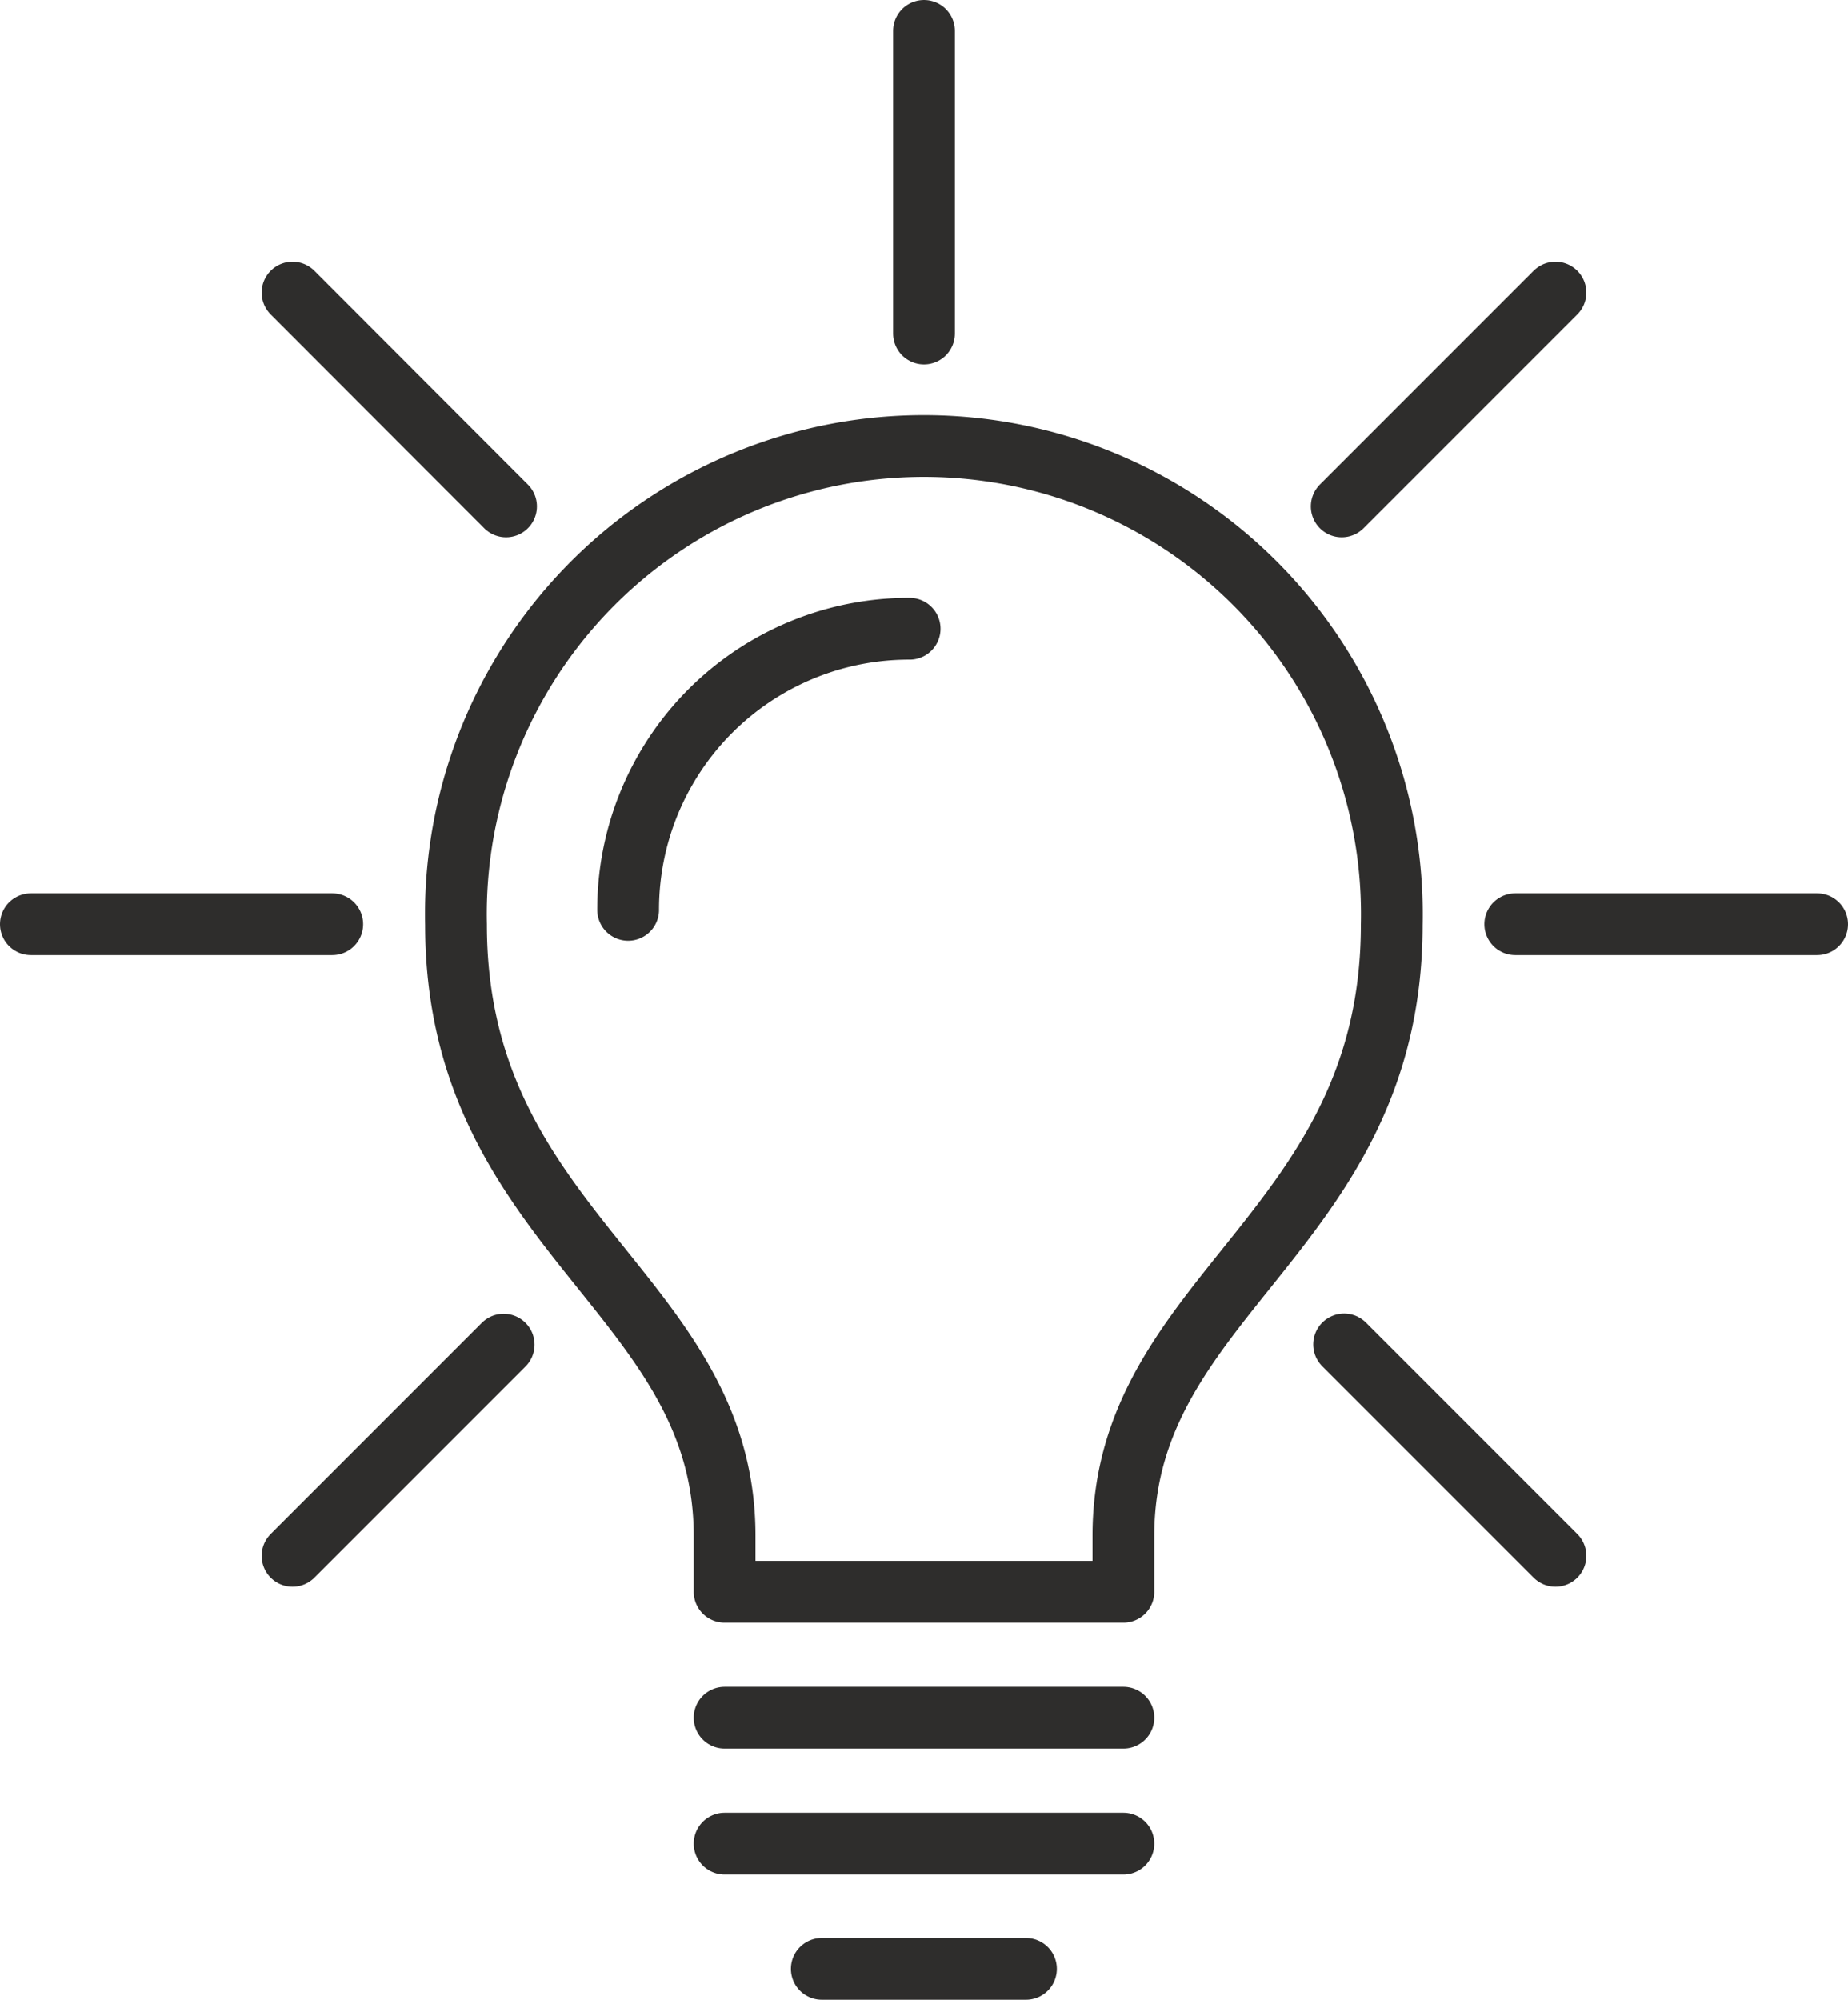
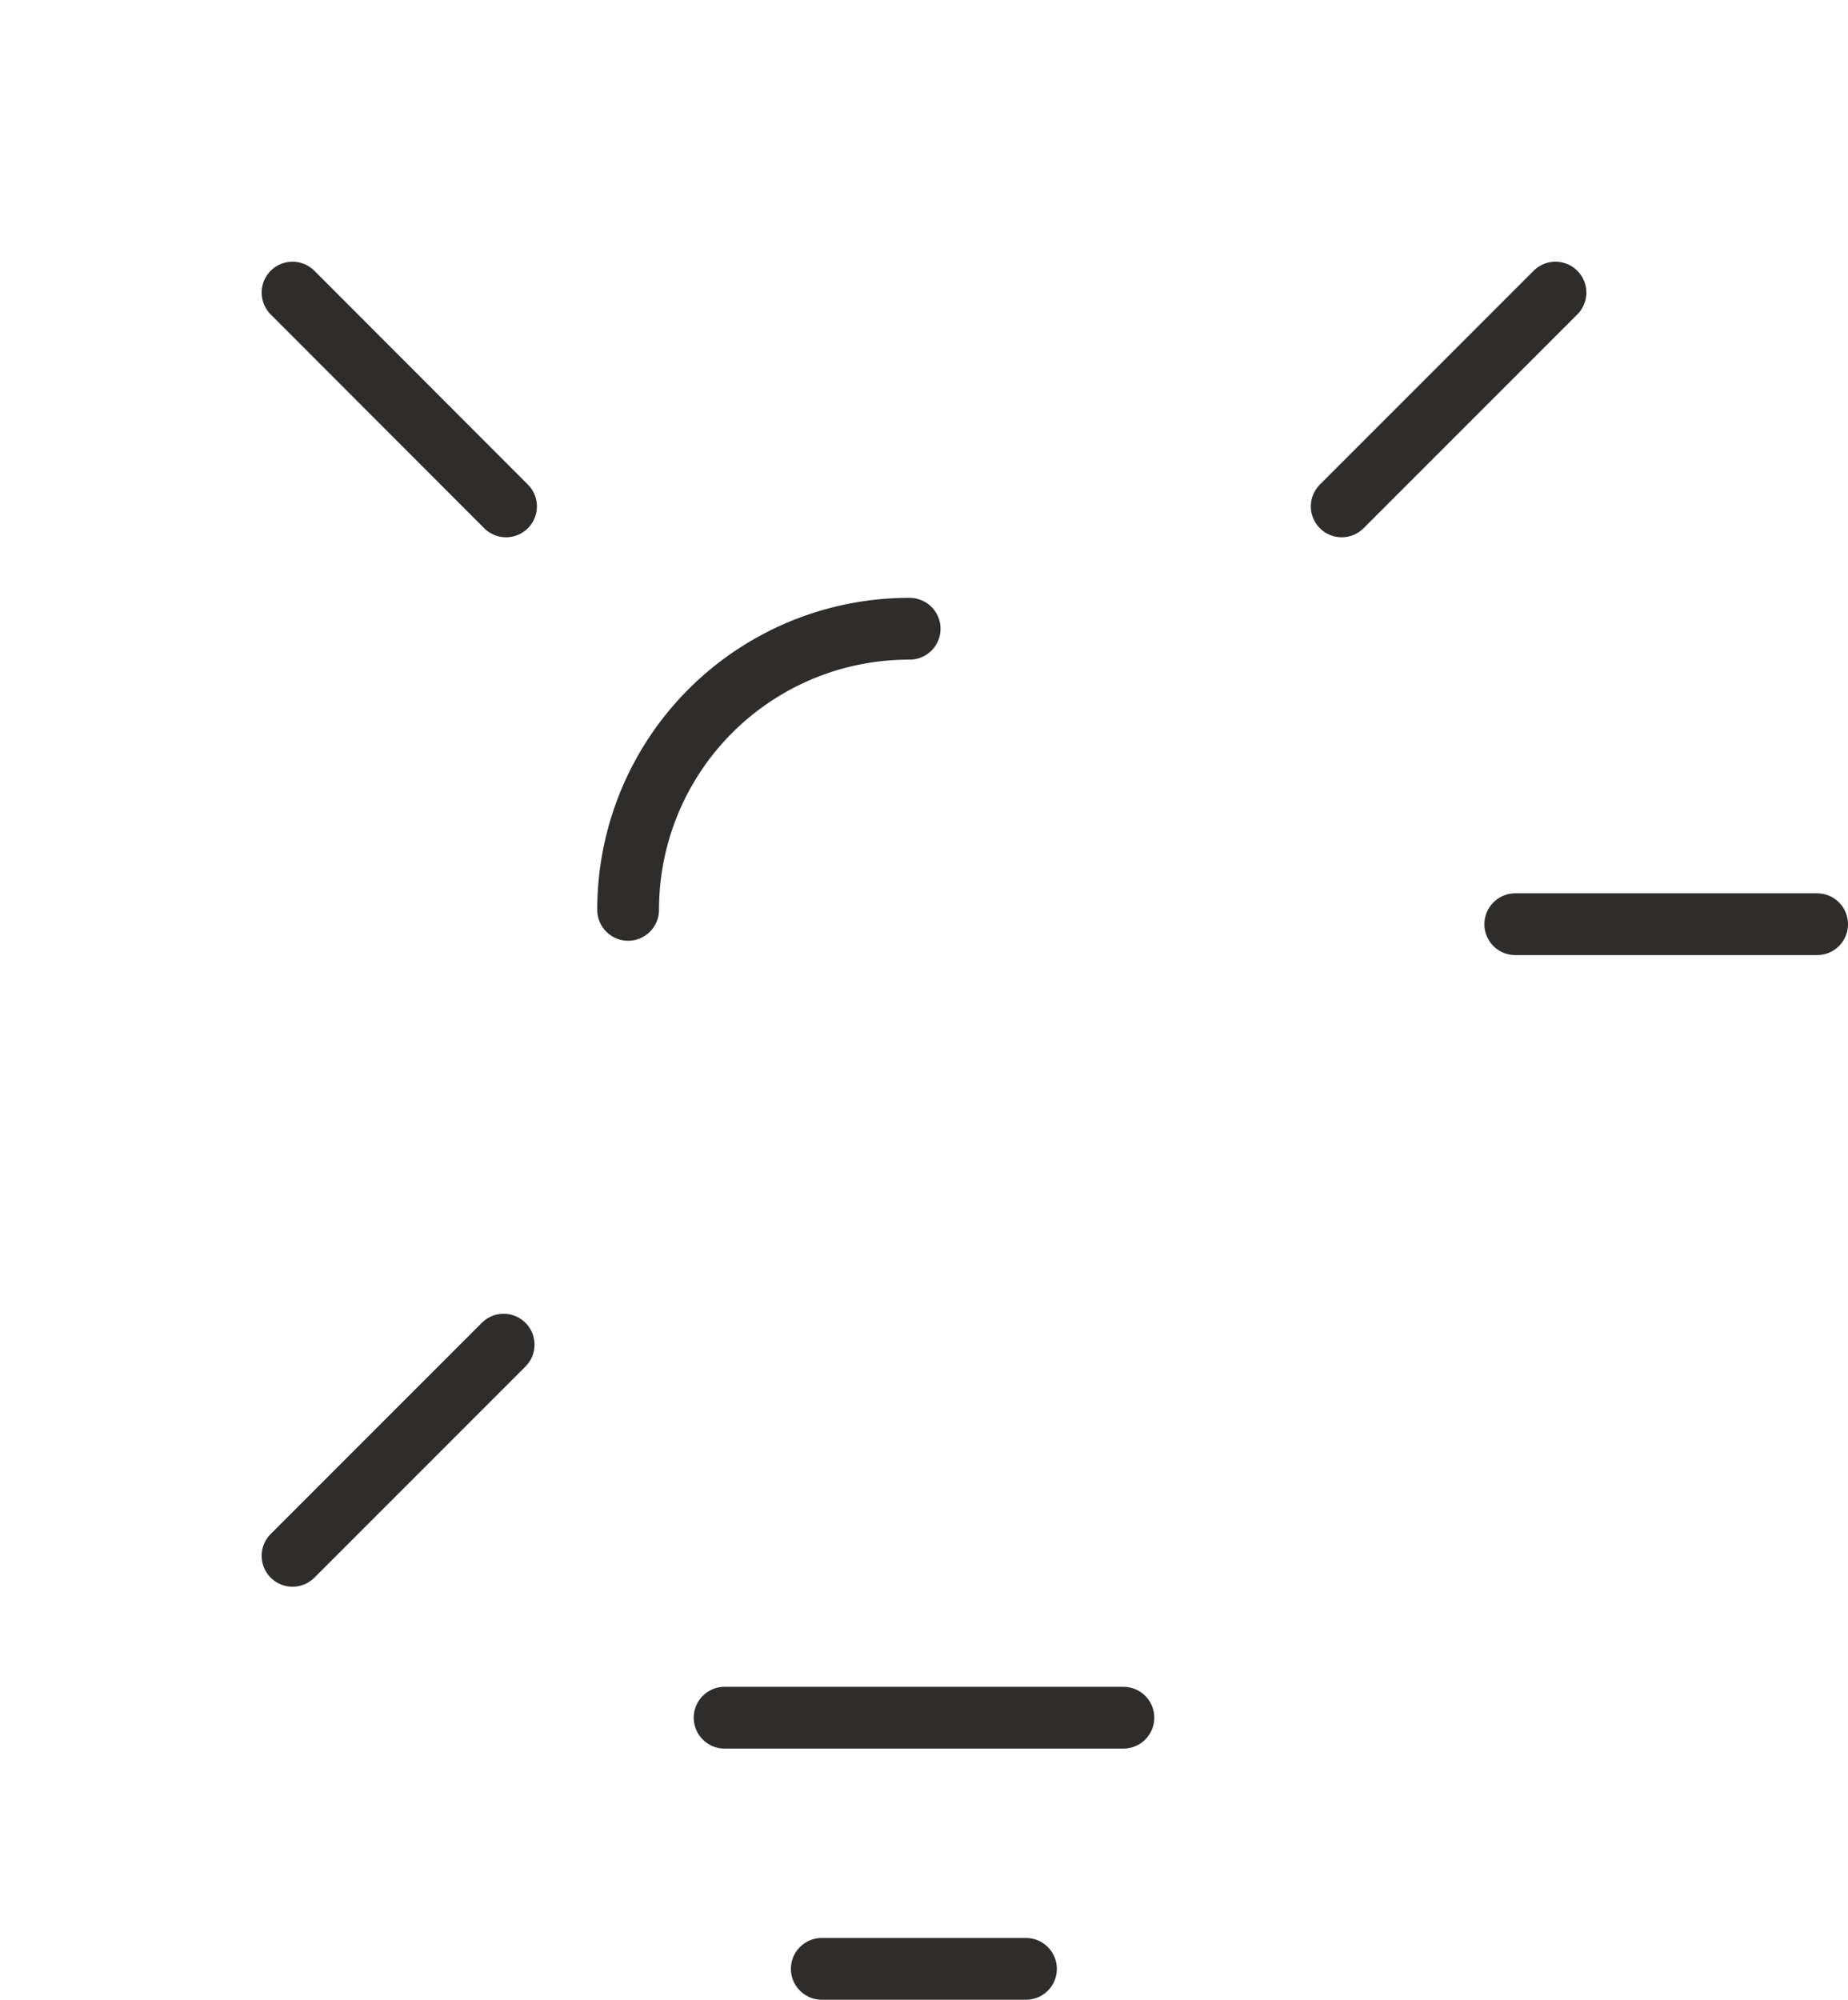
<svg xmlns="http://www.w3.org/2000/svg" viewBox="0 0 77.2 83.52">
  <defs>
    <style>.cls-1{fill:none;stroke:#2e2d2c;stroke-linecap:round;stroke-linejoin:round;stroke-width:2.58px;}</style>
  </defs>
  <g id="Warstwa_2" data-name="Warstwa 2">
    <g id="Warstwa_1-2" data-name="Warstwa 1">
-       <line class="cls-1" x1="13.88" y1="38.6" x2="1.29" y2="38.6" />
      <line class="cls-1" x1="75.91" y1="38.6" x2="63.3" y2="38.6" />
      <line class="cls-1" x1="21.04" y1="56.16" x2="12.22" y2="64.98" />
      <line class="cls-1" x1="64.98" y1="12.22" x2="56.05" y2="21.15" />
-       <line class="cls-1" x1="38.6" y1="1.29" x2="38.6" y2="13.93" />
-       <line class="cls-1" x1="56.15" y1="56.15" x2="64.98" y2="64.98" />
      <line class="cls-1" x1="12.22" y1="12.22" x2="21.14" y2="21.15" />
      <path class="cls-1" d="M38,26.26A11.73,11.73,0,0,0,26.24,38" />
      <line class="cls-1" x1="46.93" y1="71.74" x2="30.27" y2="71.74" />
-       <line class="cls-1" x1="46.93" y1="77" x2="30.27" y2="77" />
-       <path class="cls-1" d="M30.27,66.48V64.14c0-10.1-11.22-12.72-11.22-25.52a19.55,19.55,0,1,1,39.09,0c0,12.8-11.21,15.42-11.21,25.52v2.34Z" />
      <line class="cls-1" x1="42.86" y1="82.23" x2="34.33" y2="82.23" />
    </g>
  </g>
</svg>